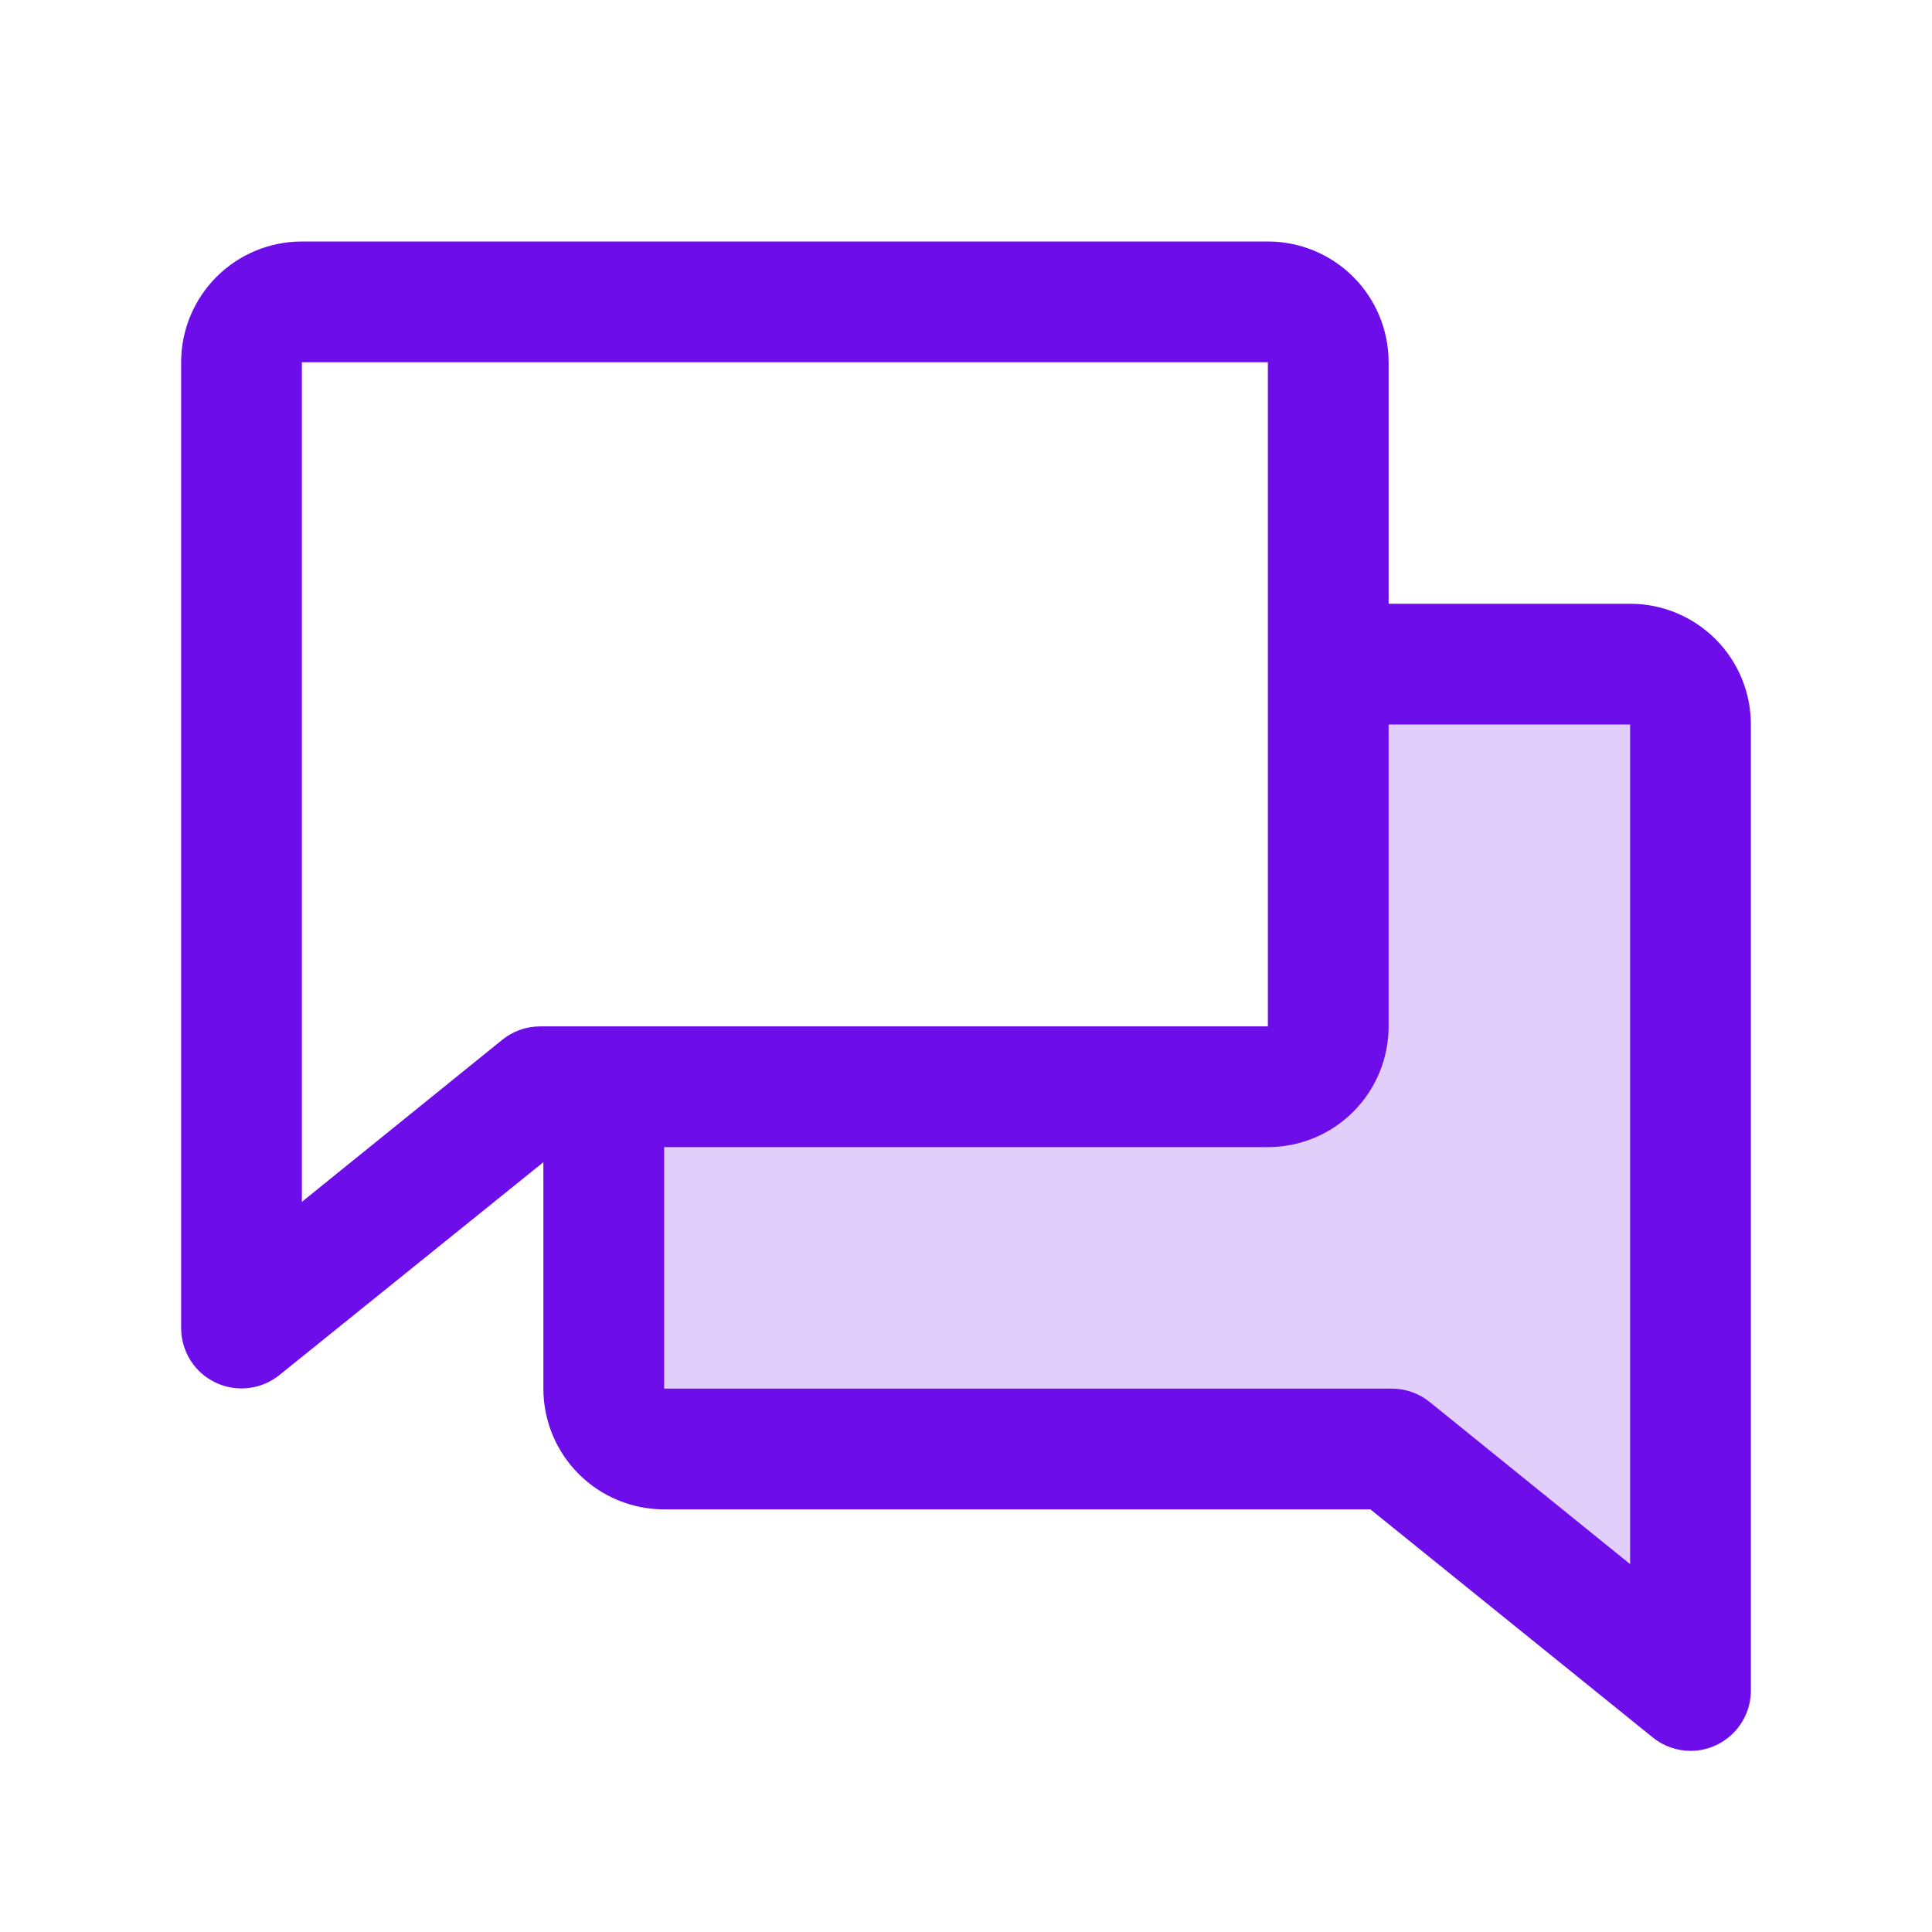
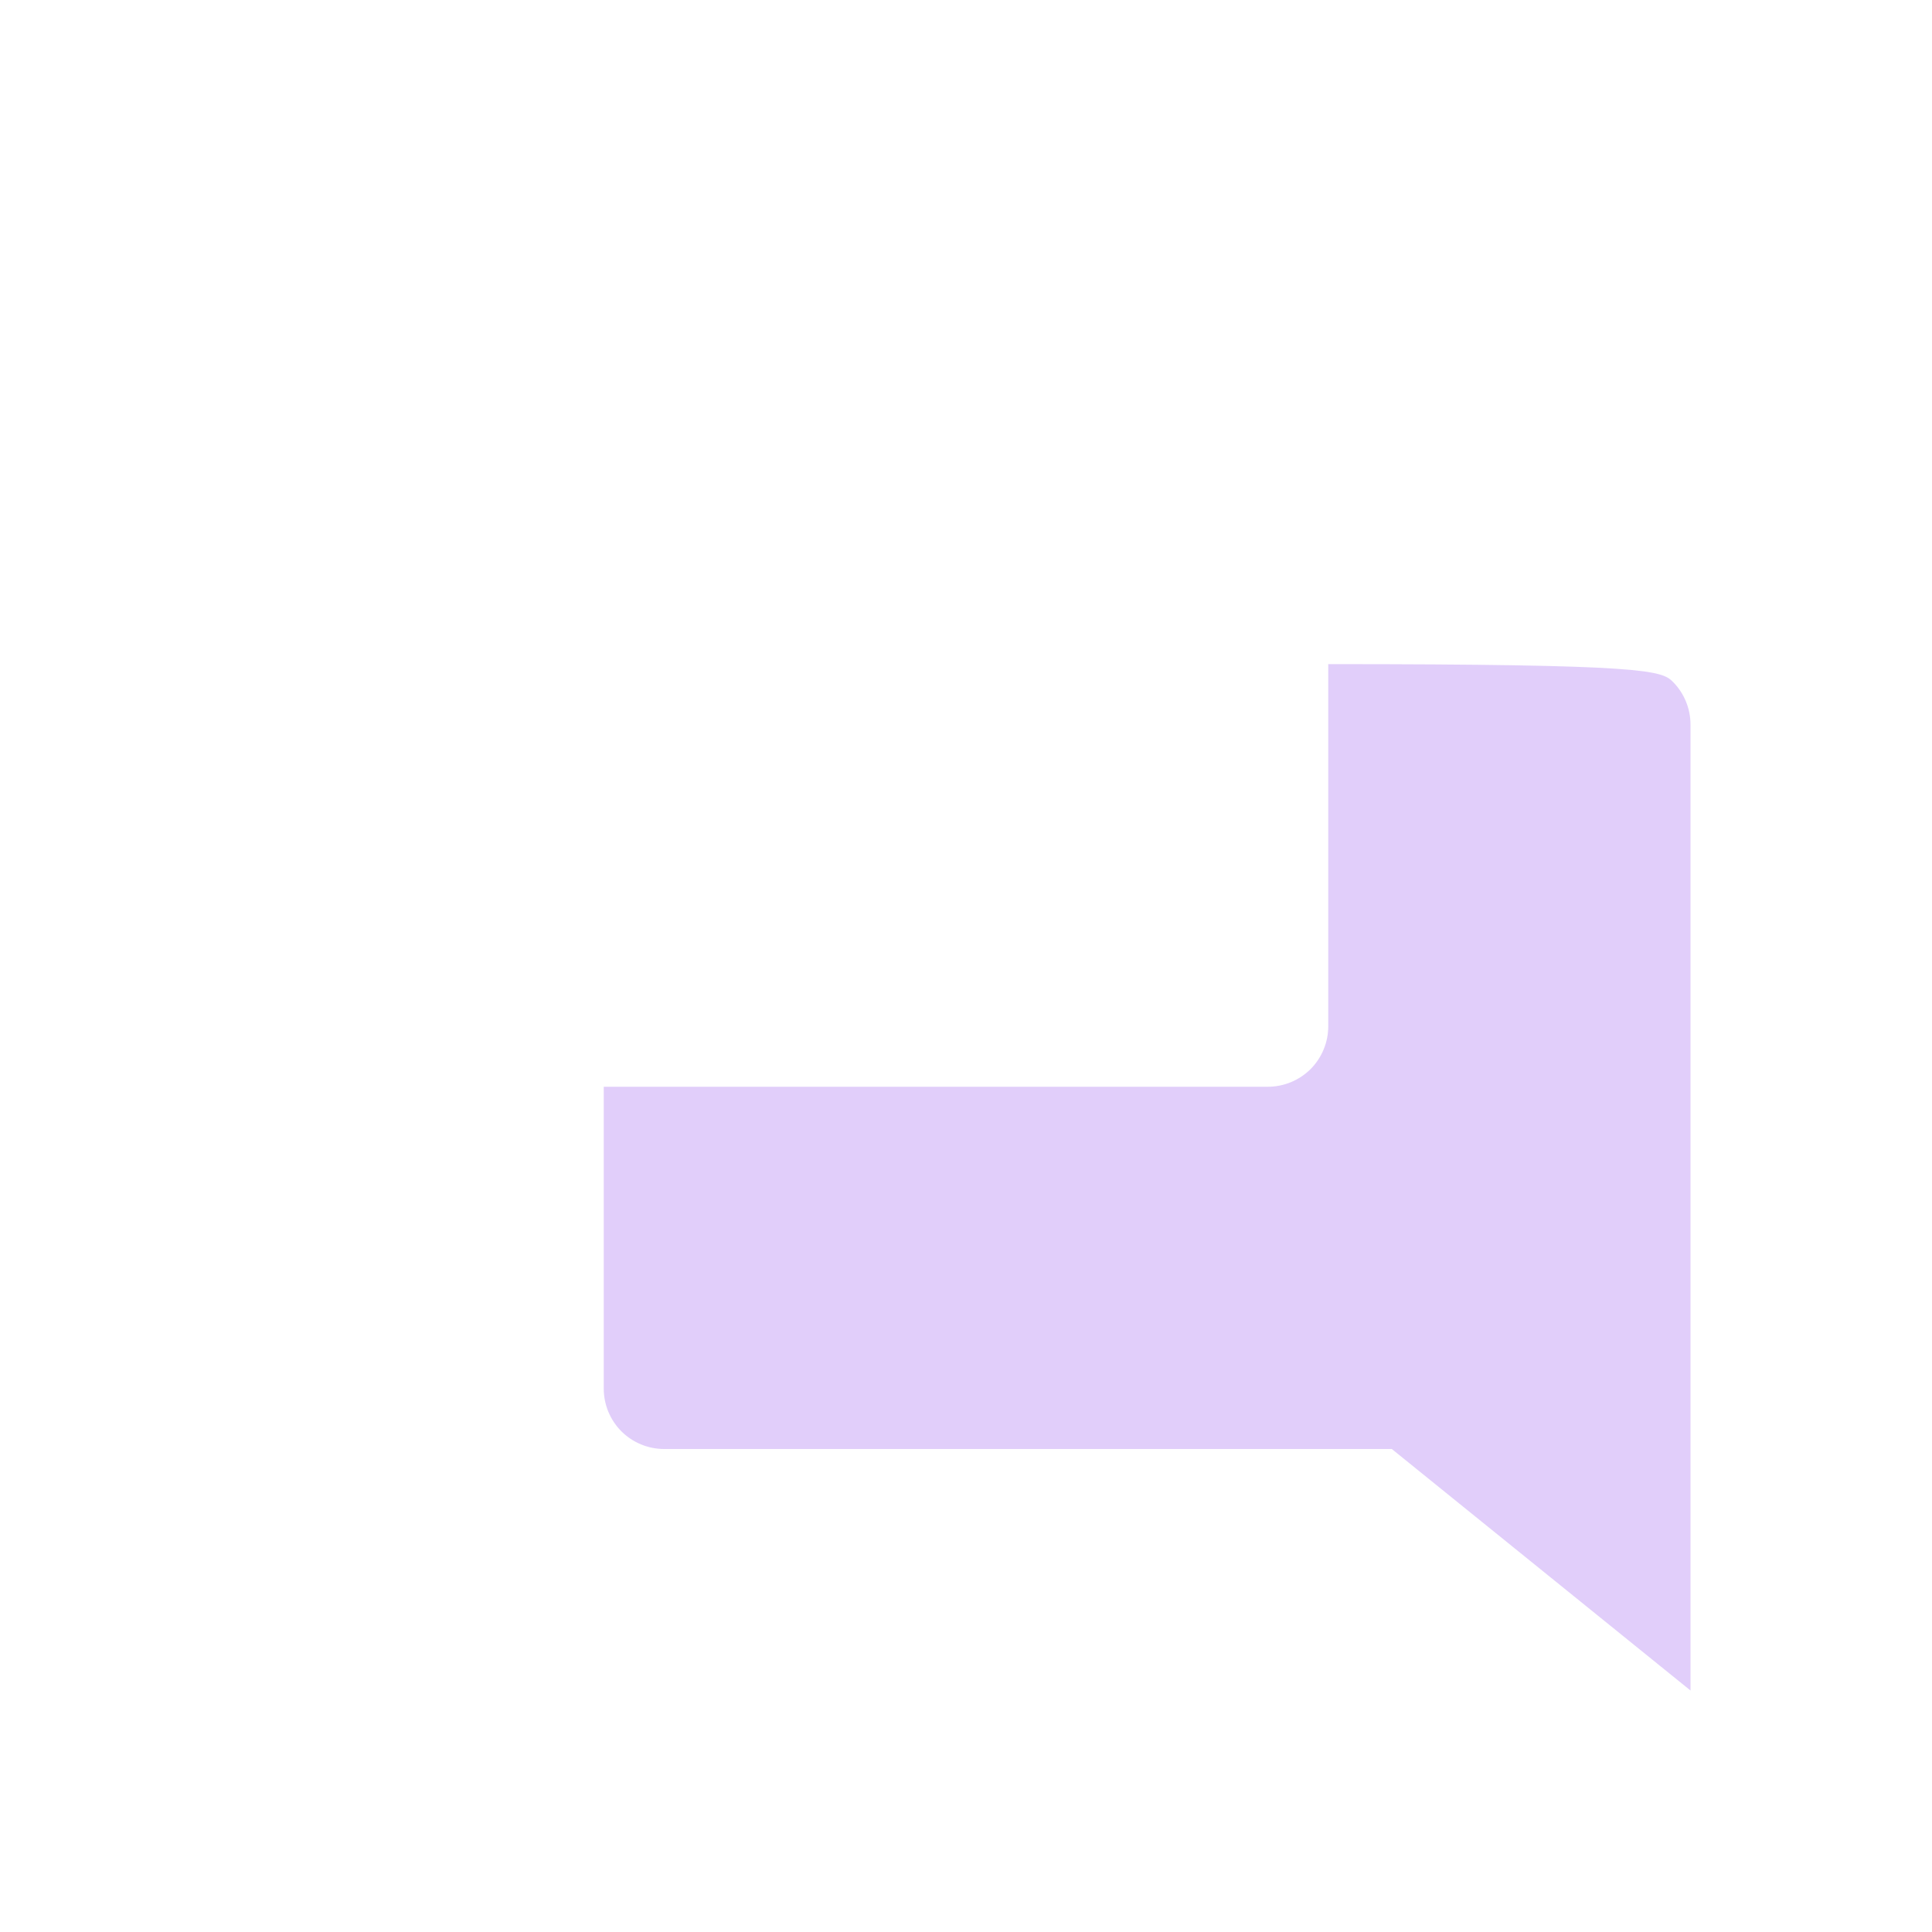
<svg xmlns="http://www.w3.org/2000/svg" width="36" height="36" viewBox="0 0 36 36" fill="none">
-   <path opacity="0.2" d="M31.5 13.5V31.5L25.934 27H12.375C12.077 27 11.79 26.881 11.579 26.671C11.368 26.459 11.25 26.173 11.25 25.875V20.25H23.625C23.923 20.25 24.209 20.131 24.421 19.921C24.631 19.709 24.75 19.423 24.75 19.125V12.375H30.375C30.673 12.375 30.959 12.493 31.171 12.704C31.381 12.915 31.5 13.202 31.5 13.5Z" fill="#6D0EEA" />
-   <path d="M30.375 11.25H25.875V6.75C25.875 6.153 25.638 5.581 25.216 5.159C24.794 4.737 24.222 4.5 23.625 4.5H5.625C5.028 4.5 4.456 4.737 4.034 5.159C3.612 5.581 3.375 6.153 3.375 6.75V24.75C3.376 24.962 3.436 25.169 3.549 25.348C3.662 25.527 3.824 25.67 4.014 25.761C4.205 25.853 4.418 25.888 4.628 25.864C4.839 25.84 5.038 25.757 5.203 25.625L10.125 21.656V25.875C10.125 26.472 10.362 27.044 10.784 27.466C11.206 27.888 11.778 28.125 12.375 28.125H25.536L30.797 32.375C30.996 32.536 31.244 32.624 31.5 32.625C31.798 32.625 32.084 32.507 32.295 32.295C32.507 32.084 32.625 31.798 32.625 31.5V13.5C32.625 12.903 32.388 12.331 31.966 11.909C31.544 11.487 30.972 11.25 30.375 11.25ZM9.359 19.375L5.625 22.395V6.75H23.625V19.125H10.066C9.808 19.125 9.559 19.213 9.359 19.375ZM30.375 29.145L26.641 26.125C26.442 25.964 26.194 25.876 25.938 25.875H12.375V21.375H23.625C24.222 21.375 24.794 21.138 25.216 20.716C25.638 20.294 25.875 19.722 25.875 19.125V13.5H30.375V29.145Z" fill="#6D0EEA" />
+   <path opacity="0.2" d="M31.5 13.5V31.5L25.934 27H12.375C12.077 27 11.79 26.881 11.579 26.671C11.368 26.459 11.25 26.173 11.25 25.875V20.25H23.625C23.923 20.25 24.209 20.131 24.421 19.921C24.631 19.709 24.75 19.423 24.75 19.125V12.375C30.673 12.375 30.959 12.493 31.171 12.704C31.381 12.915 31.5 13.202 31.5 13.5Z" fill="#6D0EEA" />
</svg>